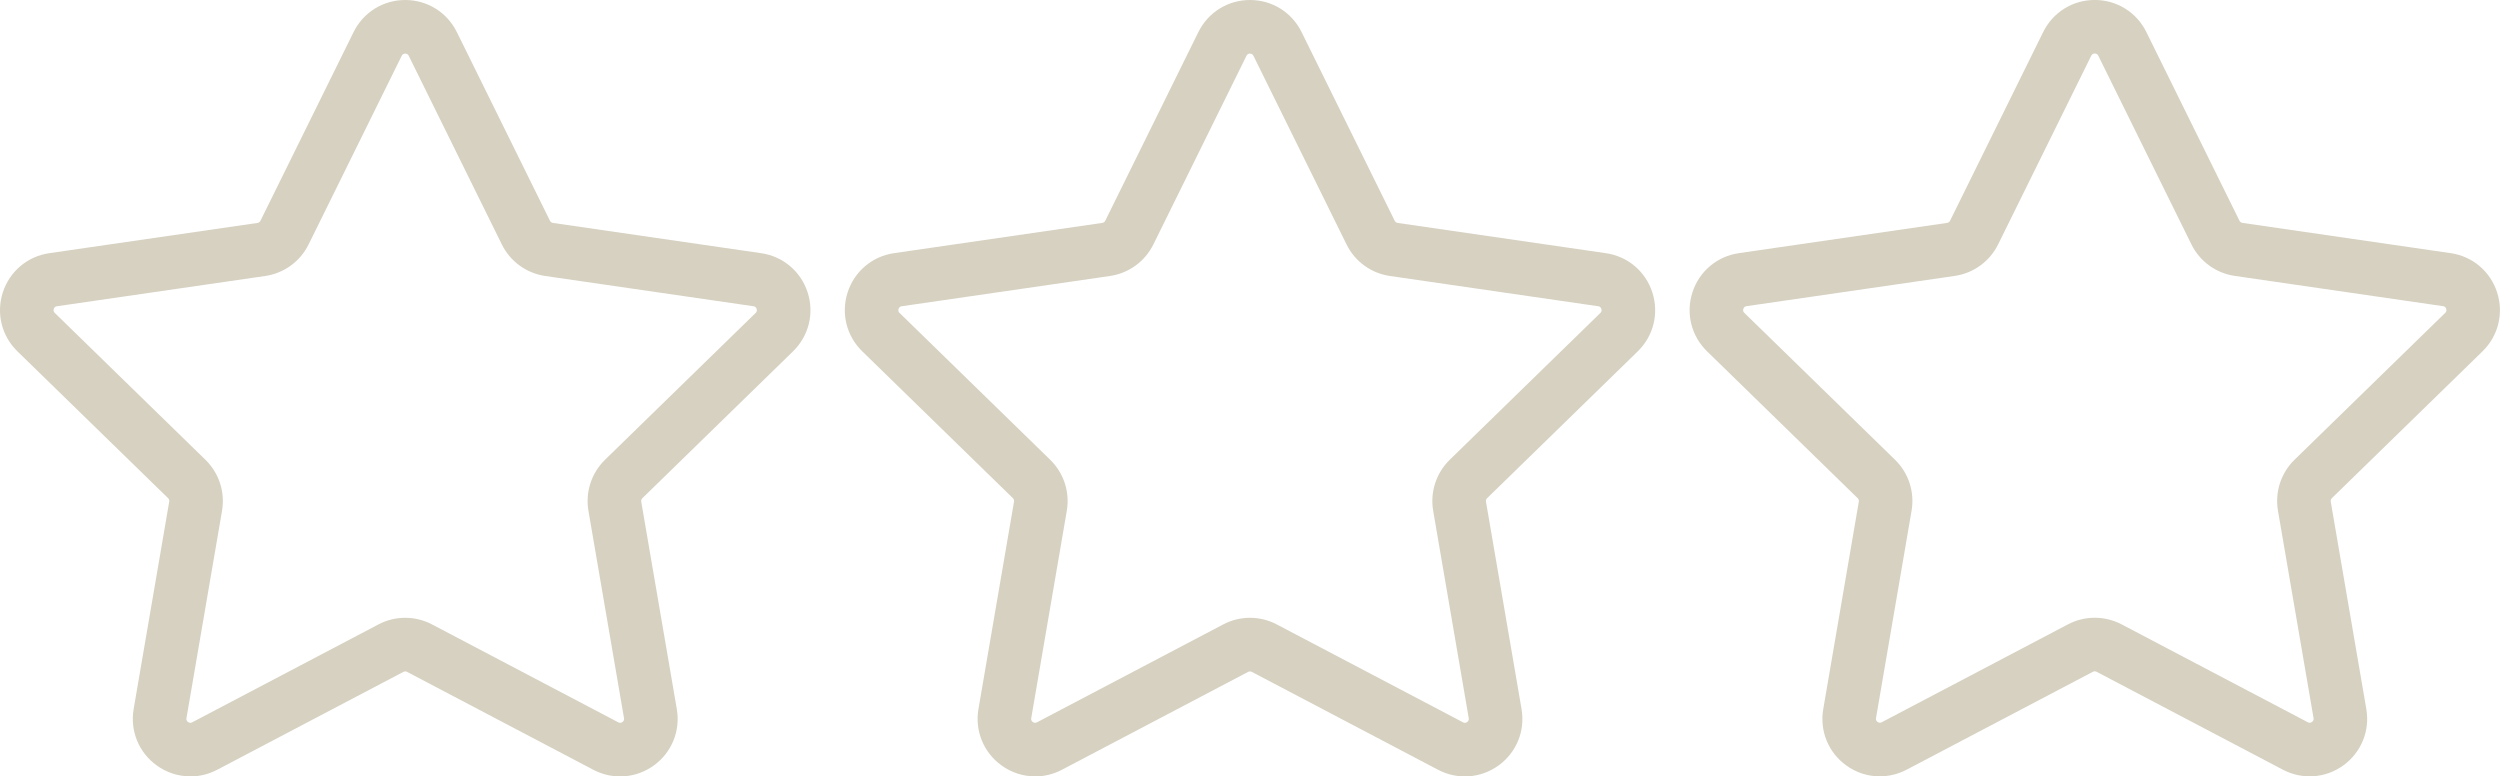
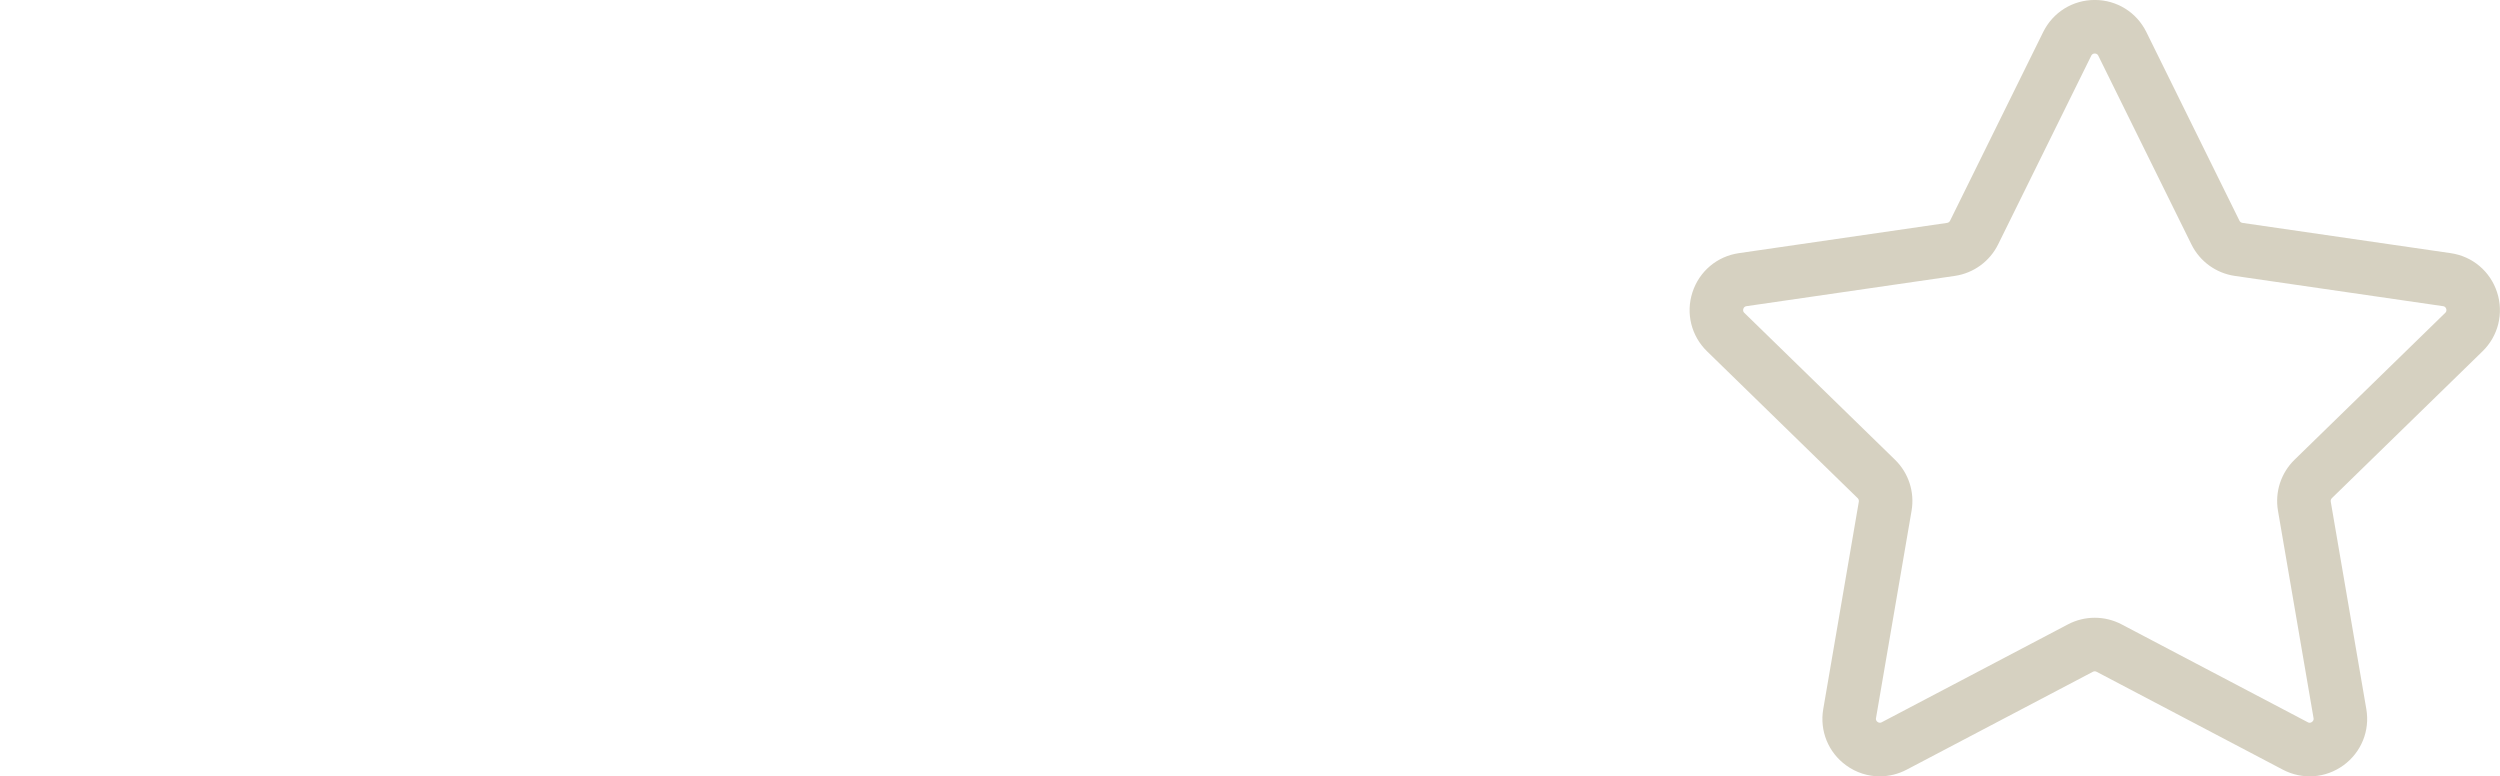
<svg xmlns="http://www.w3.org/2000/svg" id="Layer_1" version="1.1" viewBox="0 0 728.04 226.09">
  <defs>
    <style>
      .st0 {
        fill: #d6d1c1;
      }
    </style>
  </defs>
  <path class="st0" d="M547.45,226.09c-3.46,0-6.9-1.08-9.83-3.21-5.2-3.78-7.75-10.05-6.66-16.39l10.36-60.4c.06-.37-.06-.75-.33-1.01l-43.88-42.78c-4.6-4.49-6.22-11.07-4.24-17.18,1.99-6.11,7.17-10.48,13.52-11.4l60.64-8.81c.37-.06.7-.29.86-.63l27.12-54.95c2.84-5.76,8.6-9.34,15.02-9.34s12.18,3.58,15.02,9.34l27.12,54.95c.17.34.49.57.87.63l60.63,8.81c6.36.92,11.54,5.29,13.52,11.4,1.99,6.11.36,12.69-4.23,17.18l-43.88,42.77c-.27.27-.39.64-.33,1.01l10.36,60.4c1.09,6.33-1.47,12.61-6.66,16.39-5.2,3.78-11.96,4.26-17.65,1.27l-54.24-28.51c-.34-.17-.73-.18-1.07,0l-54.24,28.51c-2.47,1.3-5.15,1.94-7.81,1.94ZM610.03,179.9c2.68,0,5.36.64,7.8,1.92l54.24,28.51c.17.1.64.34,1.21-.09.58-.42.49-.93.46-1.12l-10.36-60.4c-.93-5.43.87-10.98,4.82-14.83l43.88-42.77c.14-.13.51-.5.29-1.18-.22-.68-.73-.75-.93-.78l-60.64-8.81c-5.46-.8-10.18-4.22-12.62-9.17l-27.12-54.95h0c-.09-.17-.32-.64-1.03-.64s-.94.47-1.03.64l-27.12,54.95c-2.44,4.94-7.15,8.37-12.61,9.17l-60.65,8.81c-.19.03-.71.1-.93.78-.22.68.15,1.05.29,1.18l43.88,42.77c3.95,3.85,5.75,9.39,4.82,14.83l-10.36,60.4c-.03.19-.12.71.46,1.12.58.42,1.04.18,1.21.09l54.24-28.51c2.44-1.28,5.12-1.92,7.8-1.92Z" />
-   <path class="st0" d="M301.44,226.09c-3.46,0-6.9-1.08-9.83-3.22-5.2-3.78-7.75-10.05-6.67-16.39l10.36-60.4c.06-.37-.06-.75-.34-1.02l-43.87-42.76c-4.6-4.49-6.22-11.07-4.24-17.18,1.99-6.11,7.17-10.48,13.52-11.4l60.64-8.81c.38-.06.7-.29.86-.63l27.12-54.95C351.84,3.58,357.59,0,364.02,0s12.18,3.58,15.02,9.34l27.12,54.95c.17.34.49.57.86.63l60.64,8.81c6.36.92,11.54,5.29,13.52,11.4,1.99,6.11.36,12.69-4.23,17.18l-43.88,42.77c-.27.26-.39.64-.33,1.02l10.36,60.4c1.09,6.33-1.47,12.61-6.66,16.39-5.2,3.77-11.96,4.27-17.65,1.28l-54.24-28.51c-.34-.17-.73-.18-1.07,0l-54.24,28.51c-2.47,1.3-5.15,1.94-7.81,1.94ZM364.02,15.61c-.71,0-.94.47-1.03.64l-27.12,54.95c-2.44,4.95-7.16,8.37-12.62,9.17l-60.64,8.81c-.19.03-.71.1-.93.78-.22.68.15,1.05.29,1.18l43.88,42.77c3.95,3.86,5.75,9.4,4.82,14.83l-10.36,60.4c-.03.19-.12.7.46,1.12.57.41,1.03.17,1.21.09l54.24-28.51c4.88-2.57,10.71-2.57,15.59,0l54.24,28.51c.17.09.63.33,1.21-.09.58-.42.49-.93.46-1.12l-10.36-60.4c-.93-5.43.87-10.97,4.81-14.83l43.88-42.77c.14-.13.51-.5.29-1.18-.22-.68-.73-.75-.93-.78l-60.64-8.81c-5.46-.79-10.18-4.21-12.62-9.16l-27.12-54.95h0c-.09-.17-.32-.64-1.03-.64Z" />
-   <path class="st0" d="M55.42,226.09c-3.46,0-6.9-1.08-9.83-3.22-5.2-3.78-7.75-10.05-6.67-16.39l10.36-60.4c.06-.37-.06-.75-.34-1.02L5.07,102.31c-4.6-4.48-6.22-11.07-4.24-17.18,1.99-6.11,7.17-10.48,13.52-11.4l60.64-8.81c.37-.06.7-.29.86-.63l27.12-54.95C105.82,3.58,111.58,0,118.01,0s12.18,3.58,15.03,9.34l27.12,54.95c.17.34.49.57.87.63l60.63,8.81c6.36.92,11.54,5.29,13.53,11.4,1.99,6.11.36,12.69-4.24,17.18l-43.88,42.77c-.27.26-.39.64-.33,1.02l10.36,60.4c1.09,6.33-1.47,12.61-6.66,16.39-5.2,3.78-11.96,4.27-17.65,1.28l-54.24-28.51c-.34-.18-.73-.18-1.07,0l-54.24,28.51c-2.47,1.3-5.15,1.94-7.81,1.94ZM118.01,15.61c-.71,0-.94.47-1.03.64l-27.12,54.95c-2.44,4.94-7.15,8.37-12.61,9.17l-60.65,8.81c-.19.03-.71.1-.93.78-.22.68.15,1.05.29,1.18l43.88,42.77c3.95,3.86,5.75,9.4,4.82,14.83l-10.36,60.4c-.03.19-.12.7.46,1.12.57.41,1.03.18,1.21.09l54.24-28.51c4.88-2.57,10.72-2.57,15.6,0l54.24,28.51c.17.09.63.33,1.21-.09.58-.42.49-.93.46-1.12l-10.36-60.4c-.93-5.43.87-10.97,4.81-14.83l43.88-42.77c.14-.14.51-.5.29-1.18-.22-.68-.73-.75-.93-.78l-60.64-8.81c-5.46-.8-10.18-4.22-12.62-9.17l-27.12-54.95h0c-.09-.17-.32-.64-1.03-.64Z" />
</svg>